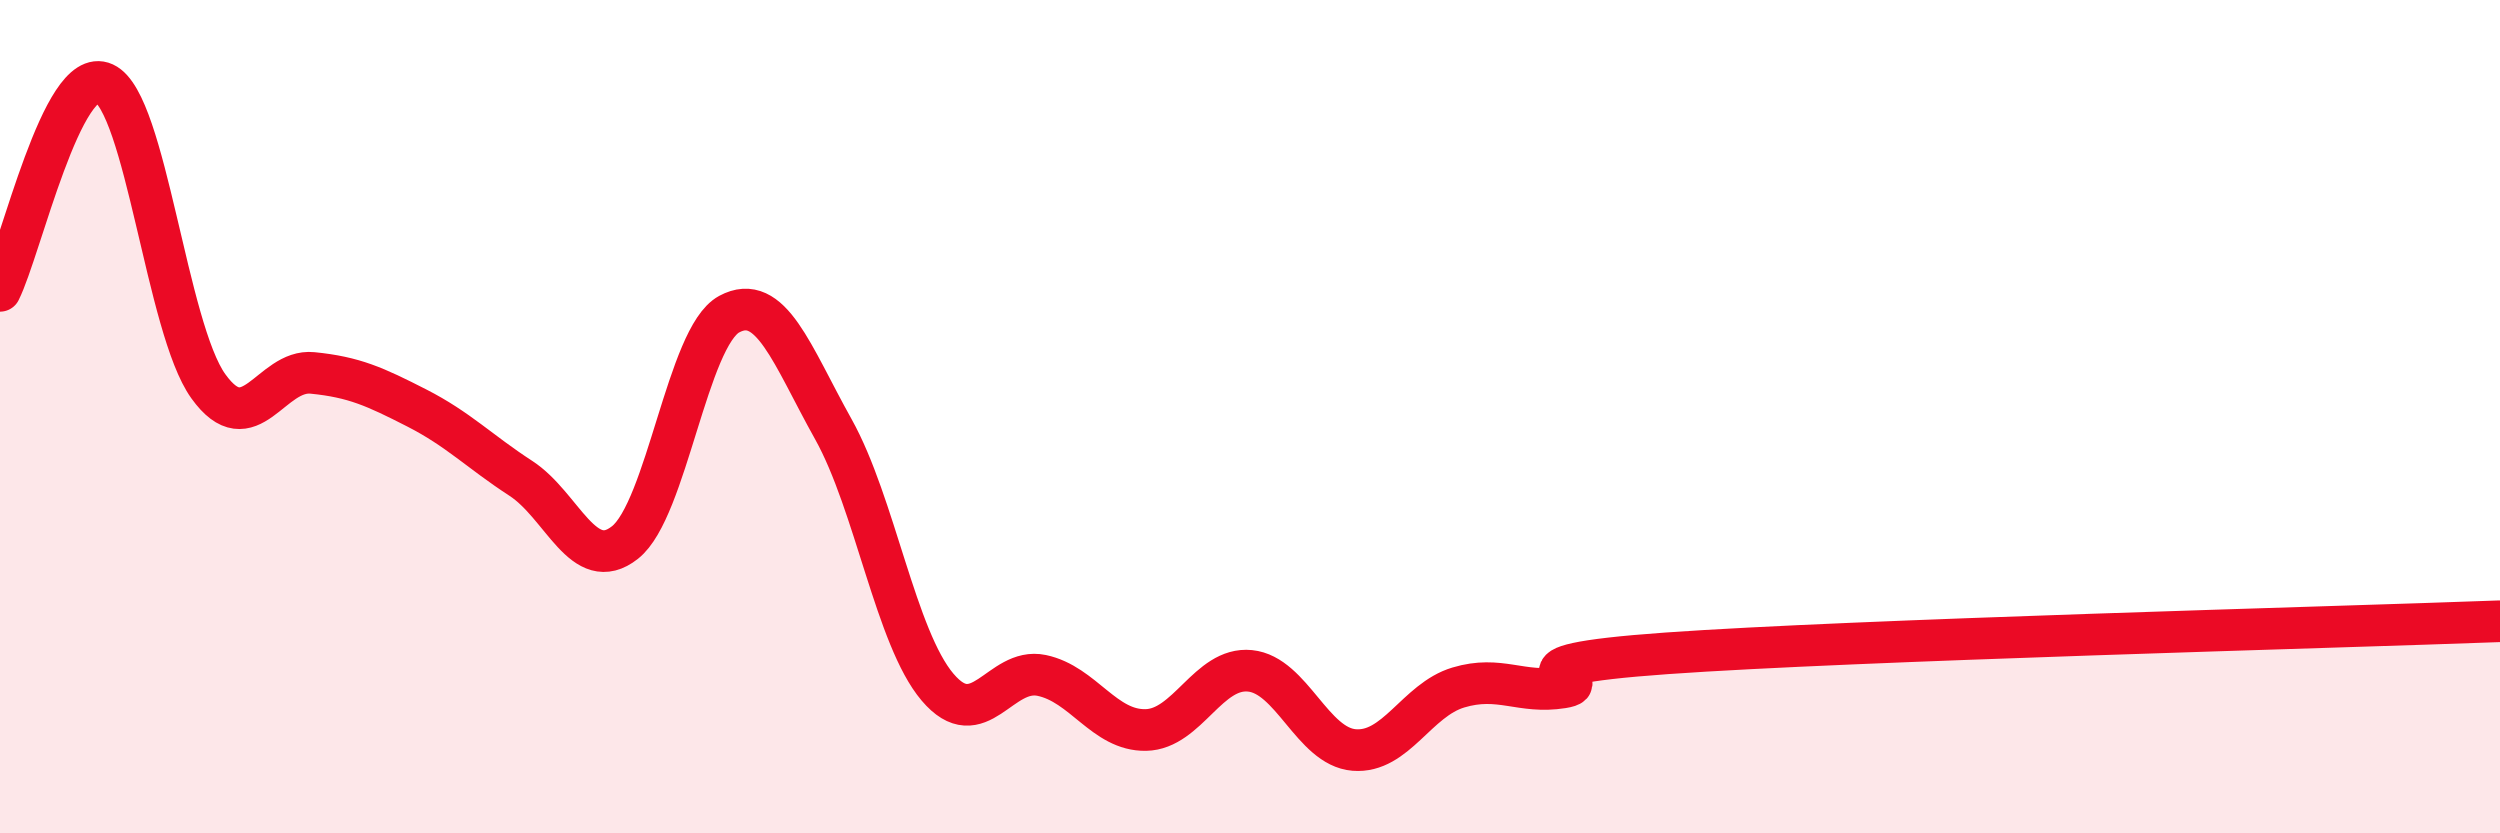
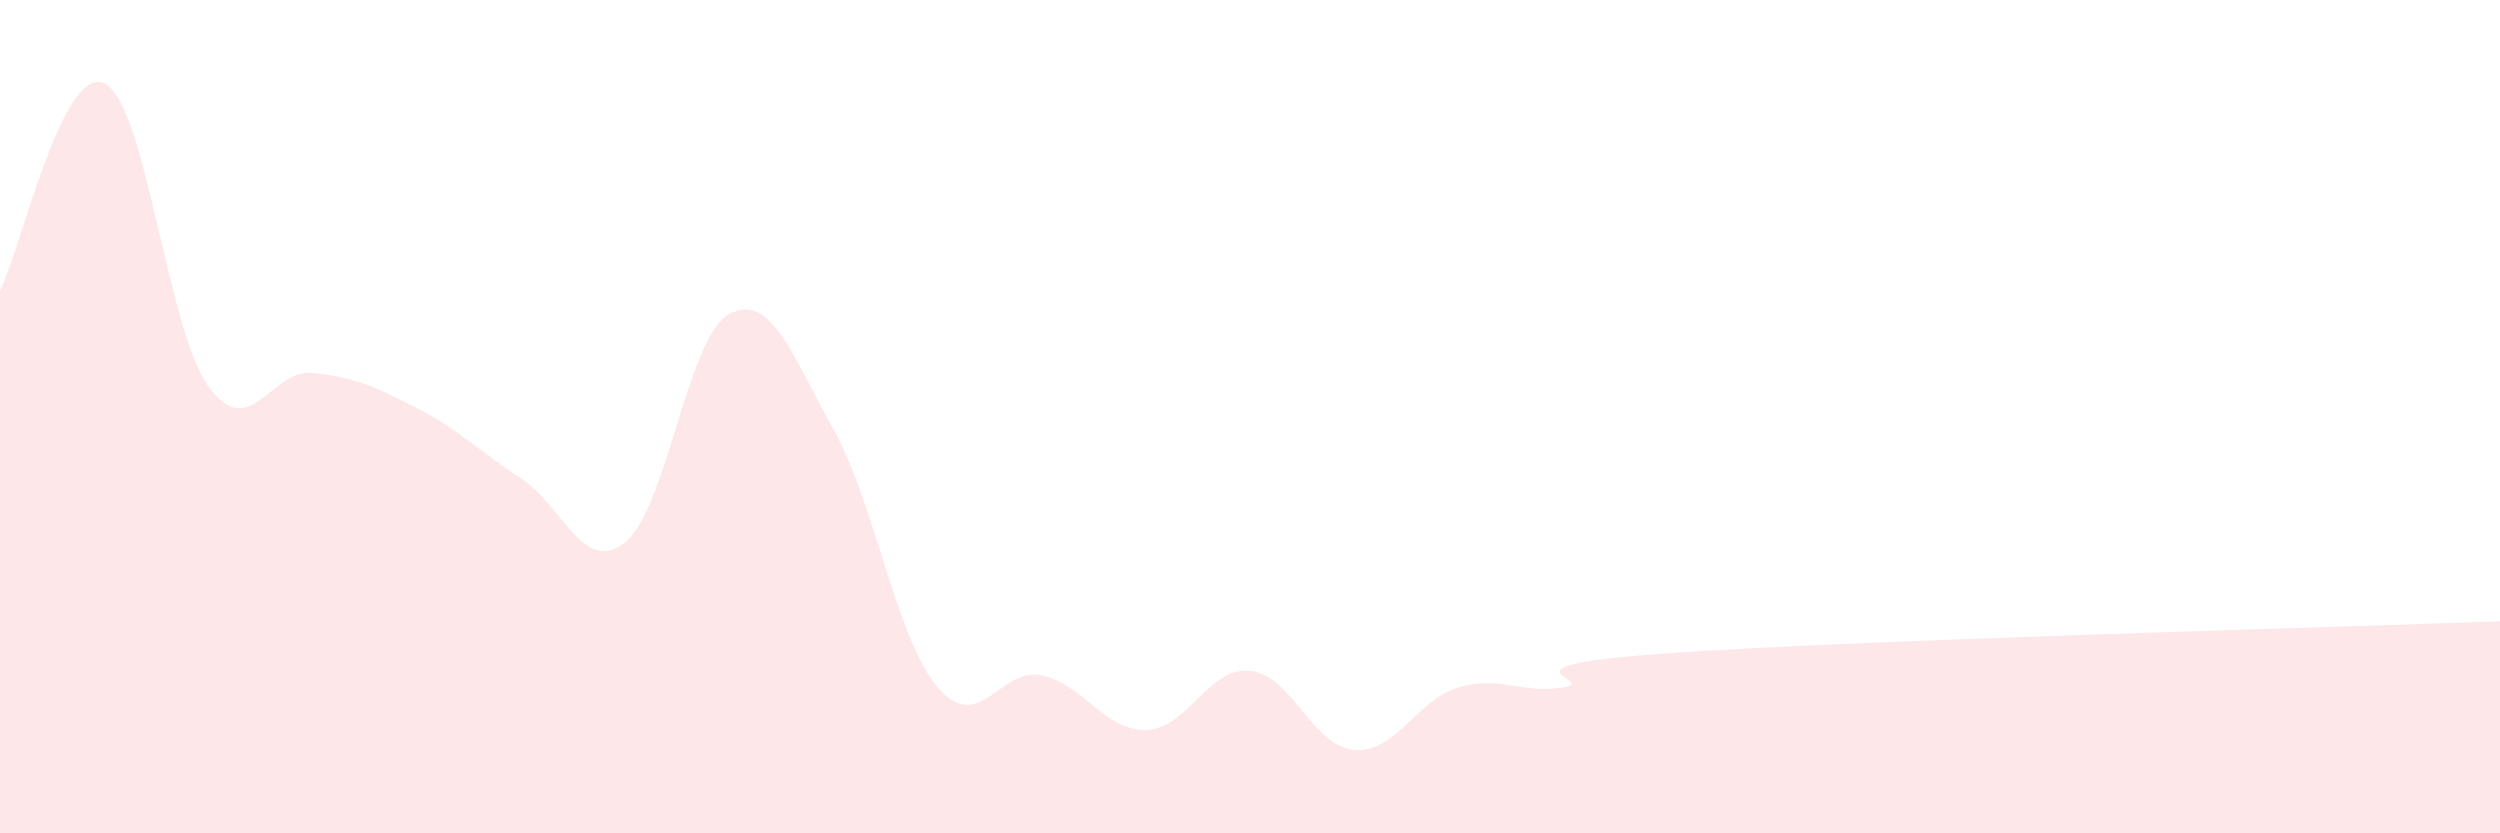
<svg xmlns="http://www.w3.org/2000/svg" width="60" height="20" viewBox="0 0 60 20">
  <path d="M 0,6.98 C 0.5,5.98 1.5,1.54 2.5,2 C 3.5,2.46 4,7.88 5,9.27 C 6,10.66 6.5,8.85 7.5,8.95 C 8.5,9.05 9,9.28 10,9.79 C 11,10.3 11.5,10.83 12.5,11.48 C 13.5,12.13 14,13.81 15,13.02 C 16,12.23 16.5,8.08 17.5,7.54 C 18.5,7 19,8.51 20,10.3 C 21,12.09 21.5,15.31 22.5,16.49 C 23.5,17.67 24,16 25,16.21 C 26,16.42 26.5,17.54 27.5,17.52 C 28.5,17.5 29,16 30,16.1 C 31,16.2 31.5,17.92 32.5,18 C 33.5,18.08 34,16.8 35,16.5 C 36,16.2 36.5,16.66 37.5,16.5 C 38.5,16.34 35.5,16 40,15.68 C 44.5,15.36 56,15.06 60,14.91L60 20L0 20Z" fill="#EB0A25" opacity="0.1" stroke-linecap="round" stroke-linejoin="round" />
-   <path d="M 0,6.98 C 0.5,5.98 1.5,1.54 2.5,2 C 3.5,2.46 4,7.88 5,9.27 C 6,10.66 6.5,8.85 7.5,8.95 C 8.5,9.05 9,9.28 10,9.79 C 11,10.3 11.5,10.83 12.5,11.48 C 13.5,12.13 14,13.81 15,13.02 C 16,12.23 16.5,8.08 17.5,7.54 C 18.5,7 19,8.51 20,10.3 C 21,12.09 21.5,15.31 22.5,16.49 C 23.5,17.67 24,16 25,16.21 C 26,16.42 26.5,17.54 27.5,17.52 C 28.5,17.5 29,16 30,16.1 C 31,16.2 31.5,17.92 32.5,18 C 33.5,18.08 34,16.8 35,16.5 C 36,16.2 36.5,16.66 37.5,16.5 C 38.5,16.34 35.5,16 40,15.68 C 44.5,15.36 56,15.06 60,14.91" stroke="#EB0A25" stroke-width="1" fill="none" stroke-linecap="round" stroke-linejoin="round" />
</svg>